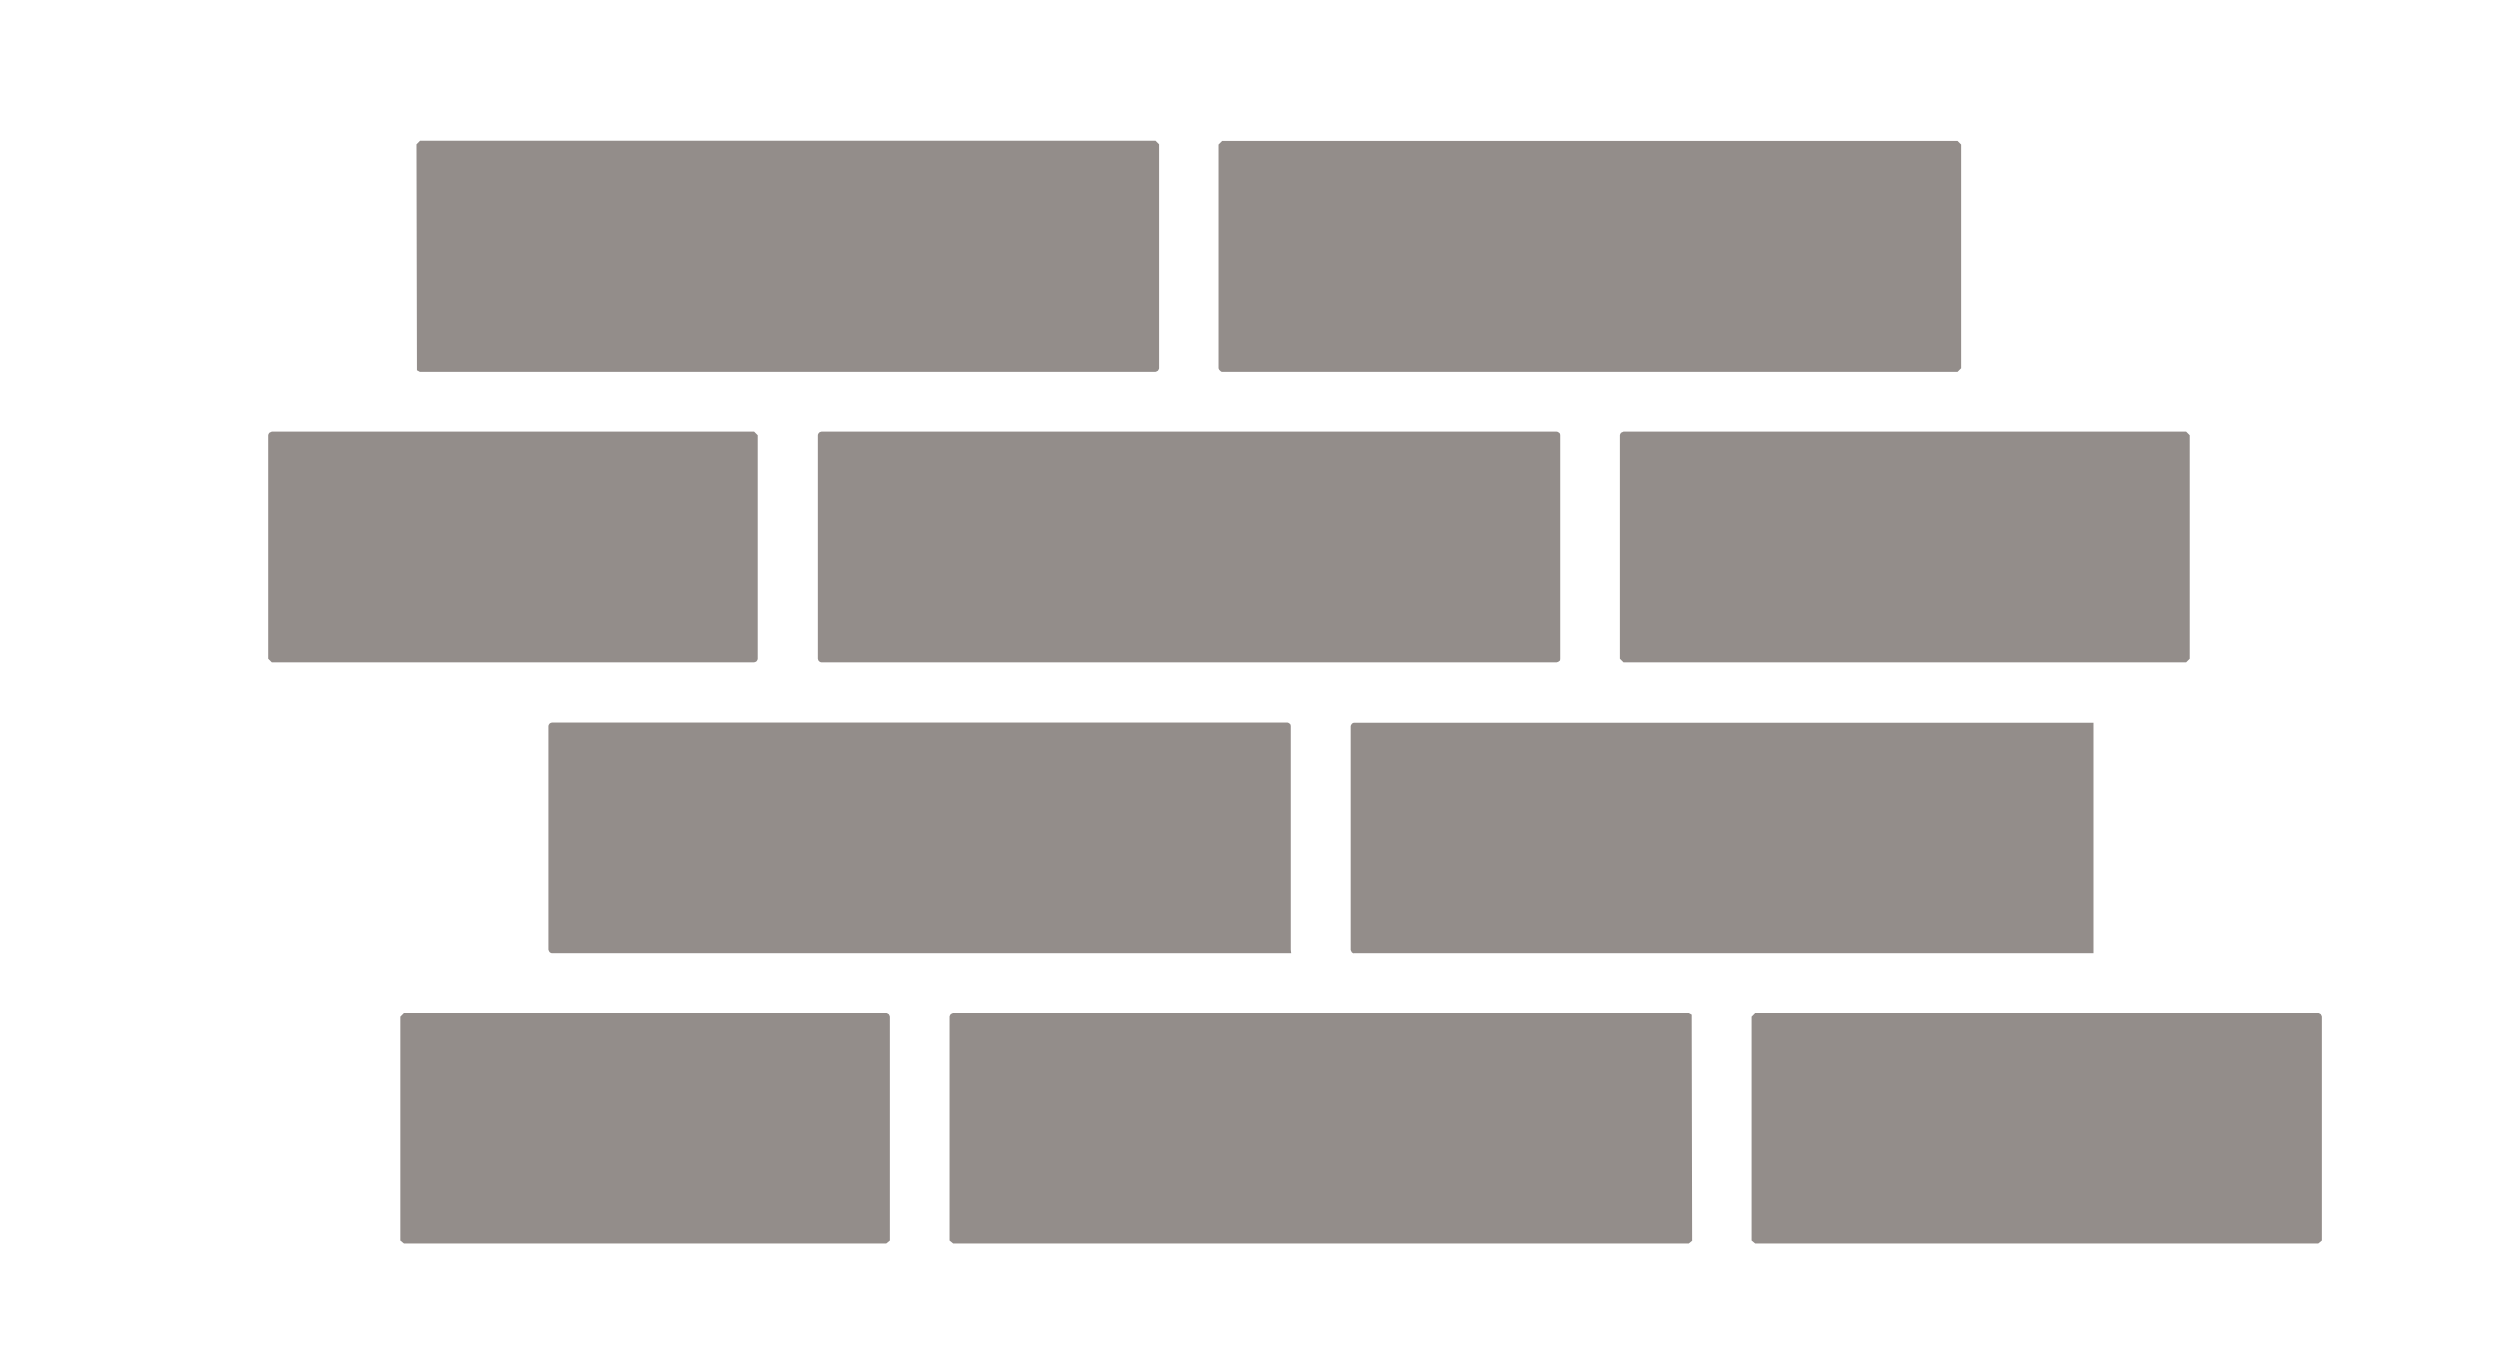
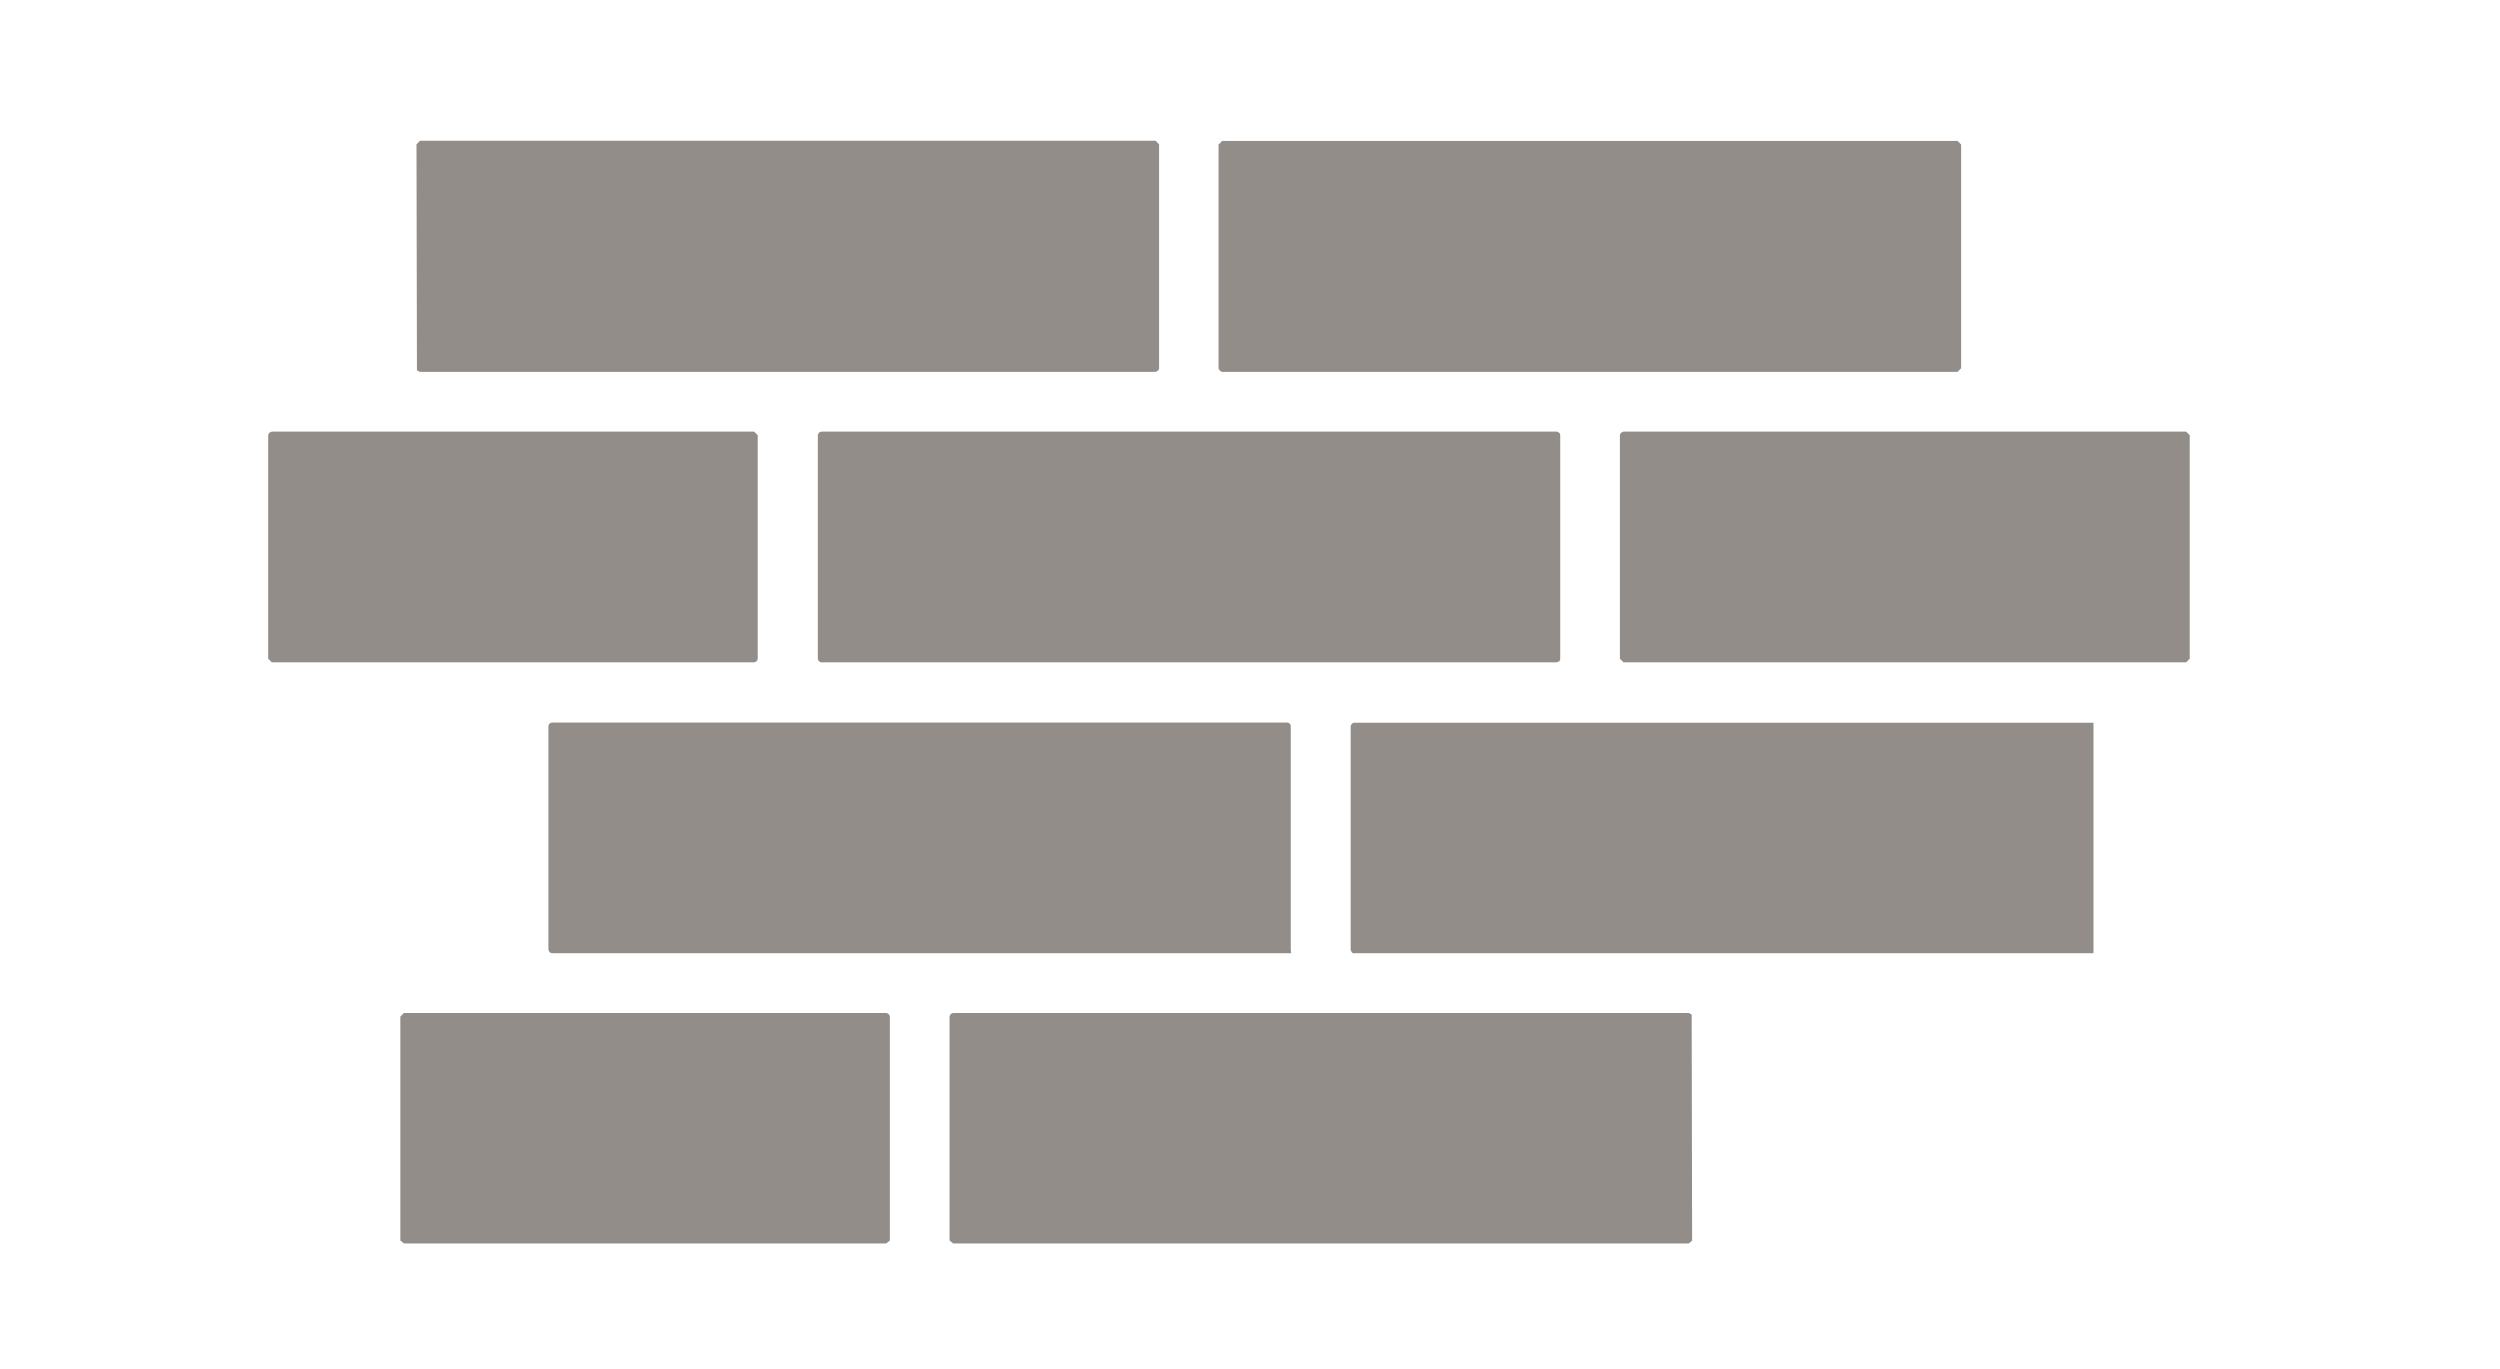
<svg xmlns="http://www.w3.org/2000/svg" width="126" height="69" viewBox="0 0 126 69" fill="none">
  <path fill-rule="evenodd" clip-rule="evenodd" d="M21.172 18.742H58.237C58.237 18.742 58.316 18.719 58.361 18.685C58.384 18.628 58.418 18.605 58.418 18.56V7.274L58.237 7.092H21.172L20.991 7.274L21.014 18.662L21.161 18.742H21.172Z" fill="#938D8A" />
  <path fill-rule="evenodd" clip-rule="evenodd" d="M61.414 7.274V18.56C61.414 18.56 61.437 18.64 61.471 18.662C61.527 18.719 61.55 18.742 61.595 18.742H98.66L98.841 18.56V7.285L98.66 7.104H61.595L61.414 7.285V7.274Z" fill="#938D8A" />
  <path fill-rule="evenodd" clip-rule="evenodd" d="M81.642 21.936V33.199L81.823 33.381H110.181L110.362 33.199V21.936L110.181 21.754H81.823L81.699 21.811C81.699 21.811 81.642 21.89 81.642 21.936Z" fill="#938D8A" />
  <path fill-rule="evenodd" clip-rule="evenodd" d="M65.055 47.86V36.597C65.055 36.597 65.055 36.495 64.998 36.472C64.976 36.449 64.919 36.415 64.874 36.415H27.821C27.821 36.415 27.719 36.438 27.696 36.472C27.674 36.495 27.64 36.551 27.64 36.597V47.86C27.64 47.86 27.662 47.94 27.696 47.985C27.719 48.008 27.775 48.042 27.821 48.042H65.077C65.077 48.042 65.055 47.917 65.055 47.86Z" fill="#938D8A" />
  <path fill-rule="evenodd" clip-rule="evenodd" d="M41.4 33.381H78.454C78.454 33.381 78.555 33.358 78.578 33.324C78.635 33.301 78.635 33.244 78.635 33.199V21.936C78.635 21.936 78.635 21.833 78.578 21.811C78.555 21.788 78.499 21.754 78.454 21.754H41.4C41.4 21.754 41.299 21.776 41.276 21.811C41.253 21.833 41.219 21.89 41.219 21.936V33.199C41.219 33.199 41.242 33.301 41.276 33.324C41.299 33.346 41.355 33.381 41.4 33.381Z" fill="#938D8A" />
  <path fill-rule="evenodd" clip-rule="evenodd" d="M38.189 33.199V21.936L38.008 21.754H13.698L13.574 21.811C13.574 21.811 13.517 21.89 13.517 21.936V33.199L13.698 33.381H38.008C38.008 33.381 38.11 33.358 38.133 33.324C38.156 33.29 38.189 33.244 38.189 33.199Z" fill="#938D8A" />
-   <path fill-rule="evenodd" clip-rule="evenodd" d="M88.28 51.236V62.522L88.461 62.669H116.841L117.022 62.522V51.236C117.022 51.236 117 51.156 116.966 51.111C116.909 51.088 116.887 51.054 116.841 51.054H88.461L88.28 51.236Z" fill="#938D8A" />
  <path fill-rule="evenodd" clip-rule="evenodd" d="M85.283 62.522L85.261 51.133L85.114 51.054H48.038C48.038 51.054 47.959 51.077 47.913 51.111C47.891 51.168 47.857 51.19 47.857 51.236V62.522L48.038 62.669H85.114L85.295 62.522H85.283Z" fill="#938D8A" />
  <path fill-rule="evenodd" clip-rule="evenodd" d="M44.849 62.522V51.236C44.849 51.236 44.827 51.156 44.792 51.111C44.736 51.088 44.713 51.054 44.668 51.054H20.358L20.177 51.236V62.522L20.358 62.669H44.668L44.849 62.522Z" fill="#938D8A" />
  <path fill-rule="evenodd" clip-rule="evenodd" d="M68.232 48.042H105.512V36.426H68.232C68.232 36.426 68.153 36.449 68.13 36.483C68.108 36.517 68.074 36.563 68.074 36.608V47.872C68.074 47.872 68.097 47.951 68.13 47.997C68.153 48.019 68.21 48.053 68.232 48.053V48.042Z" fill="#938D8A" />
</svg>